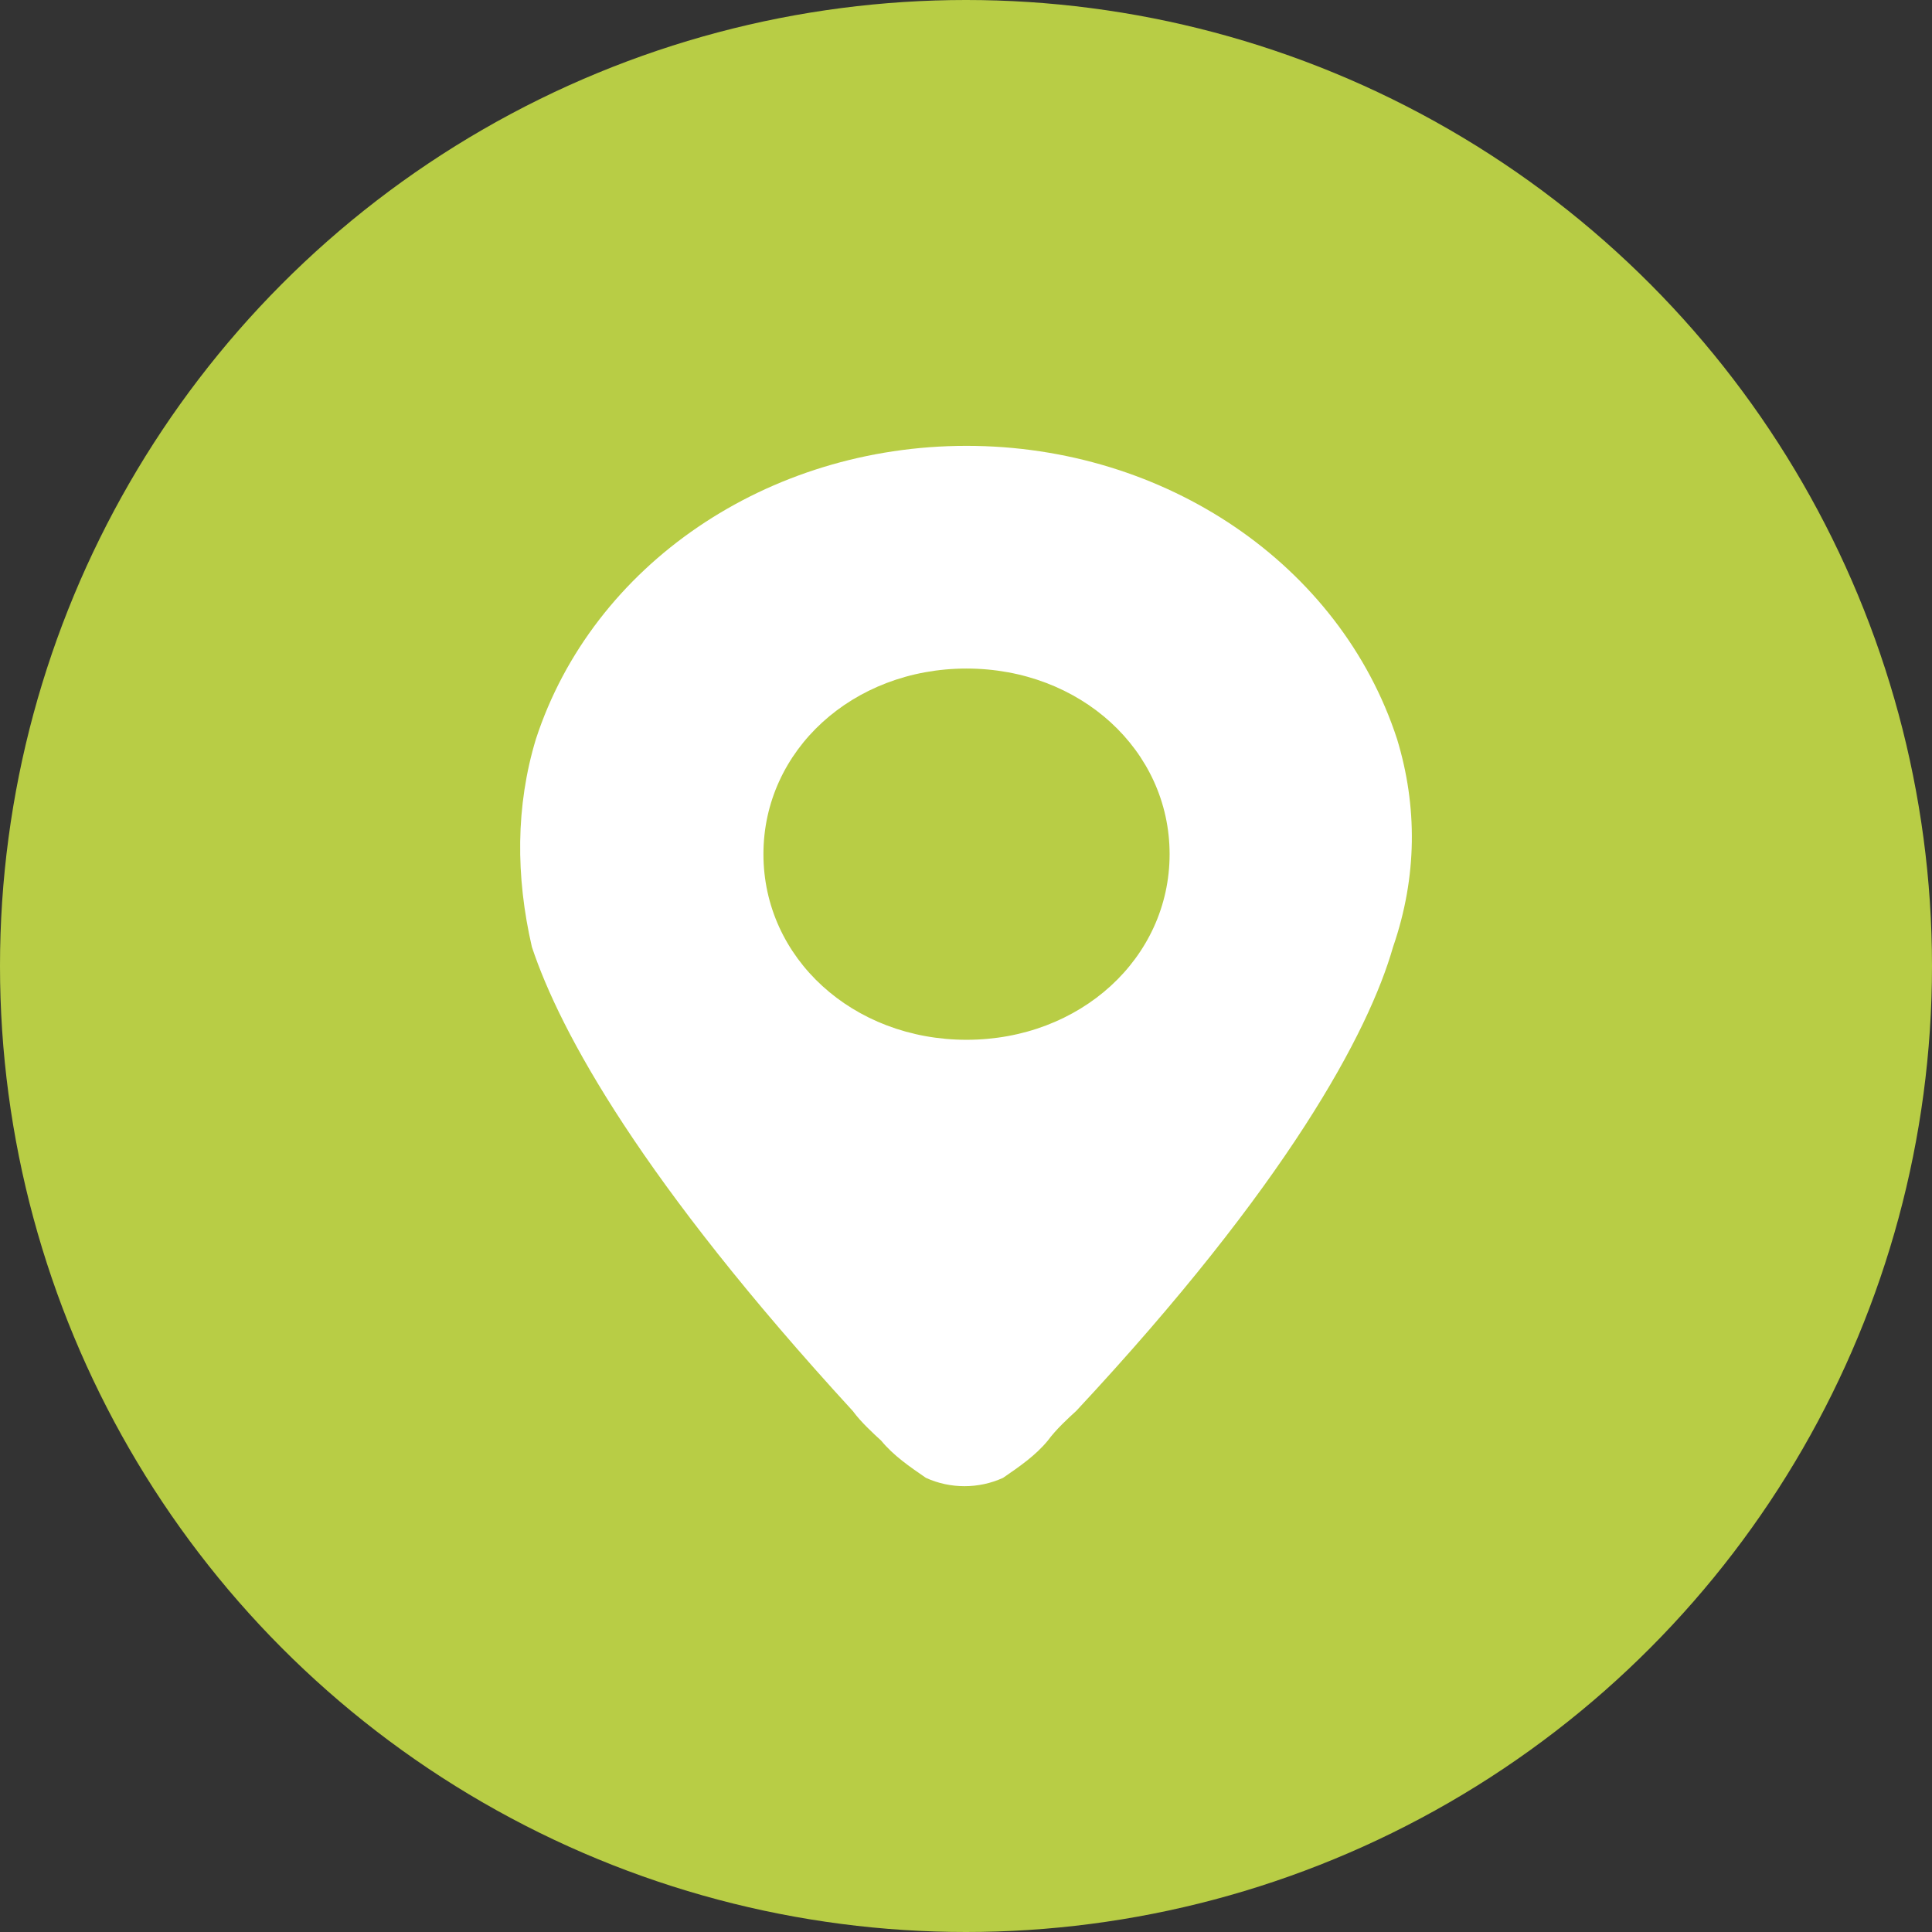
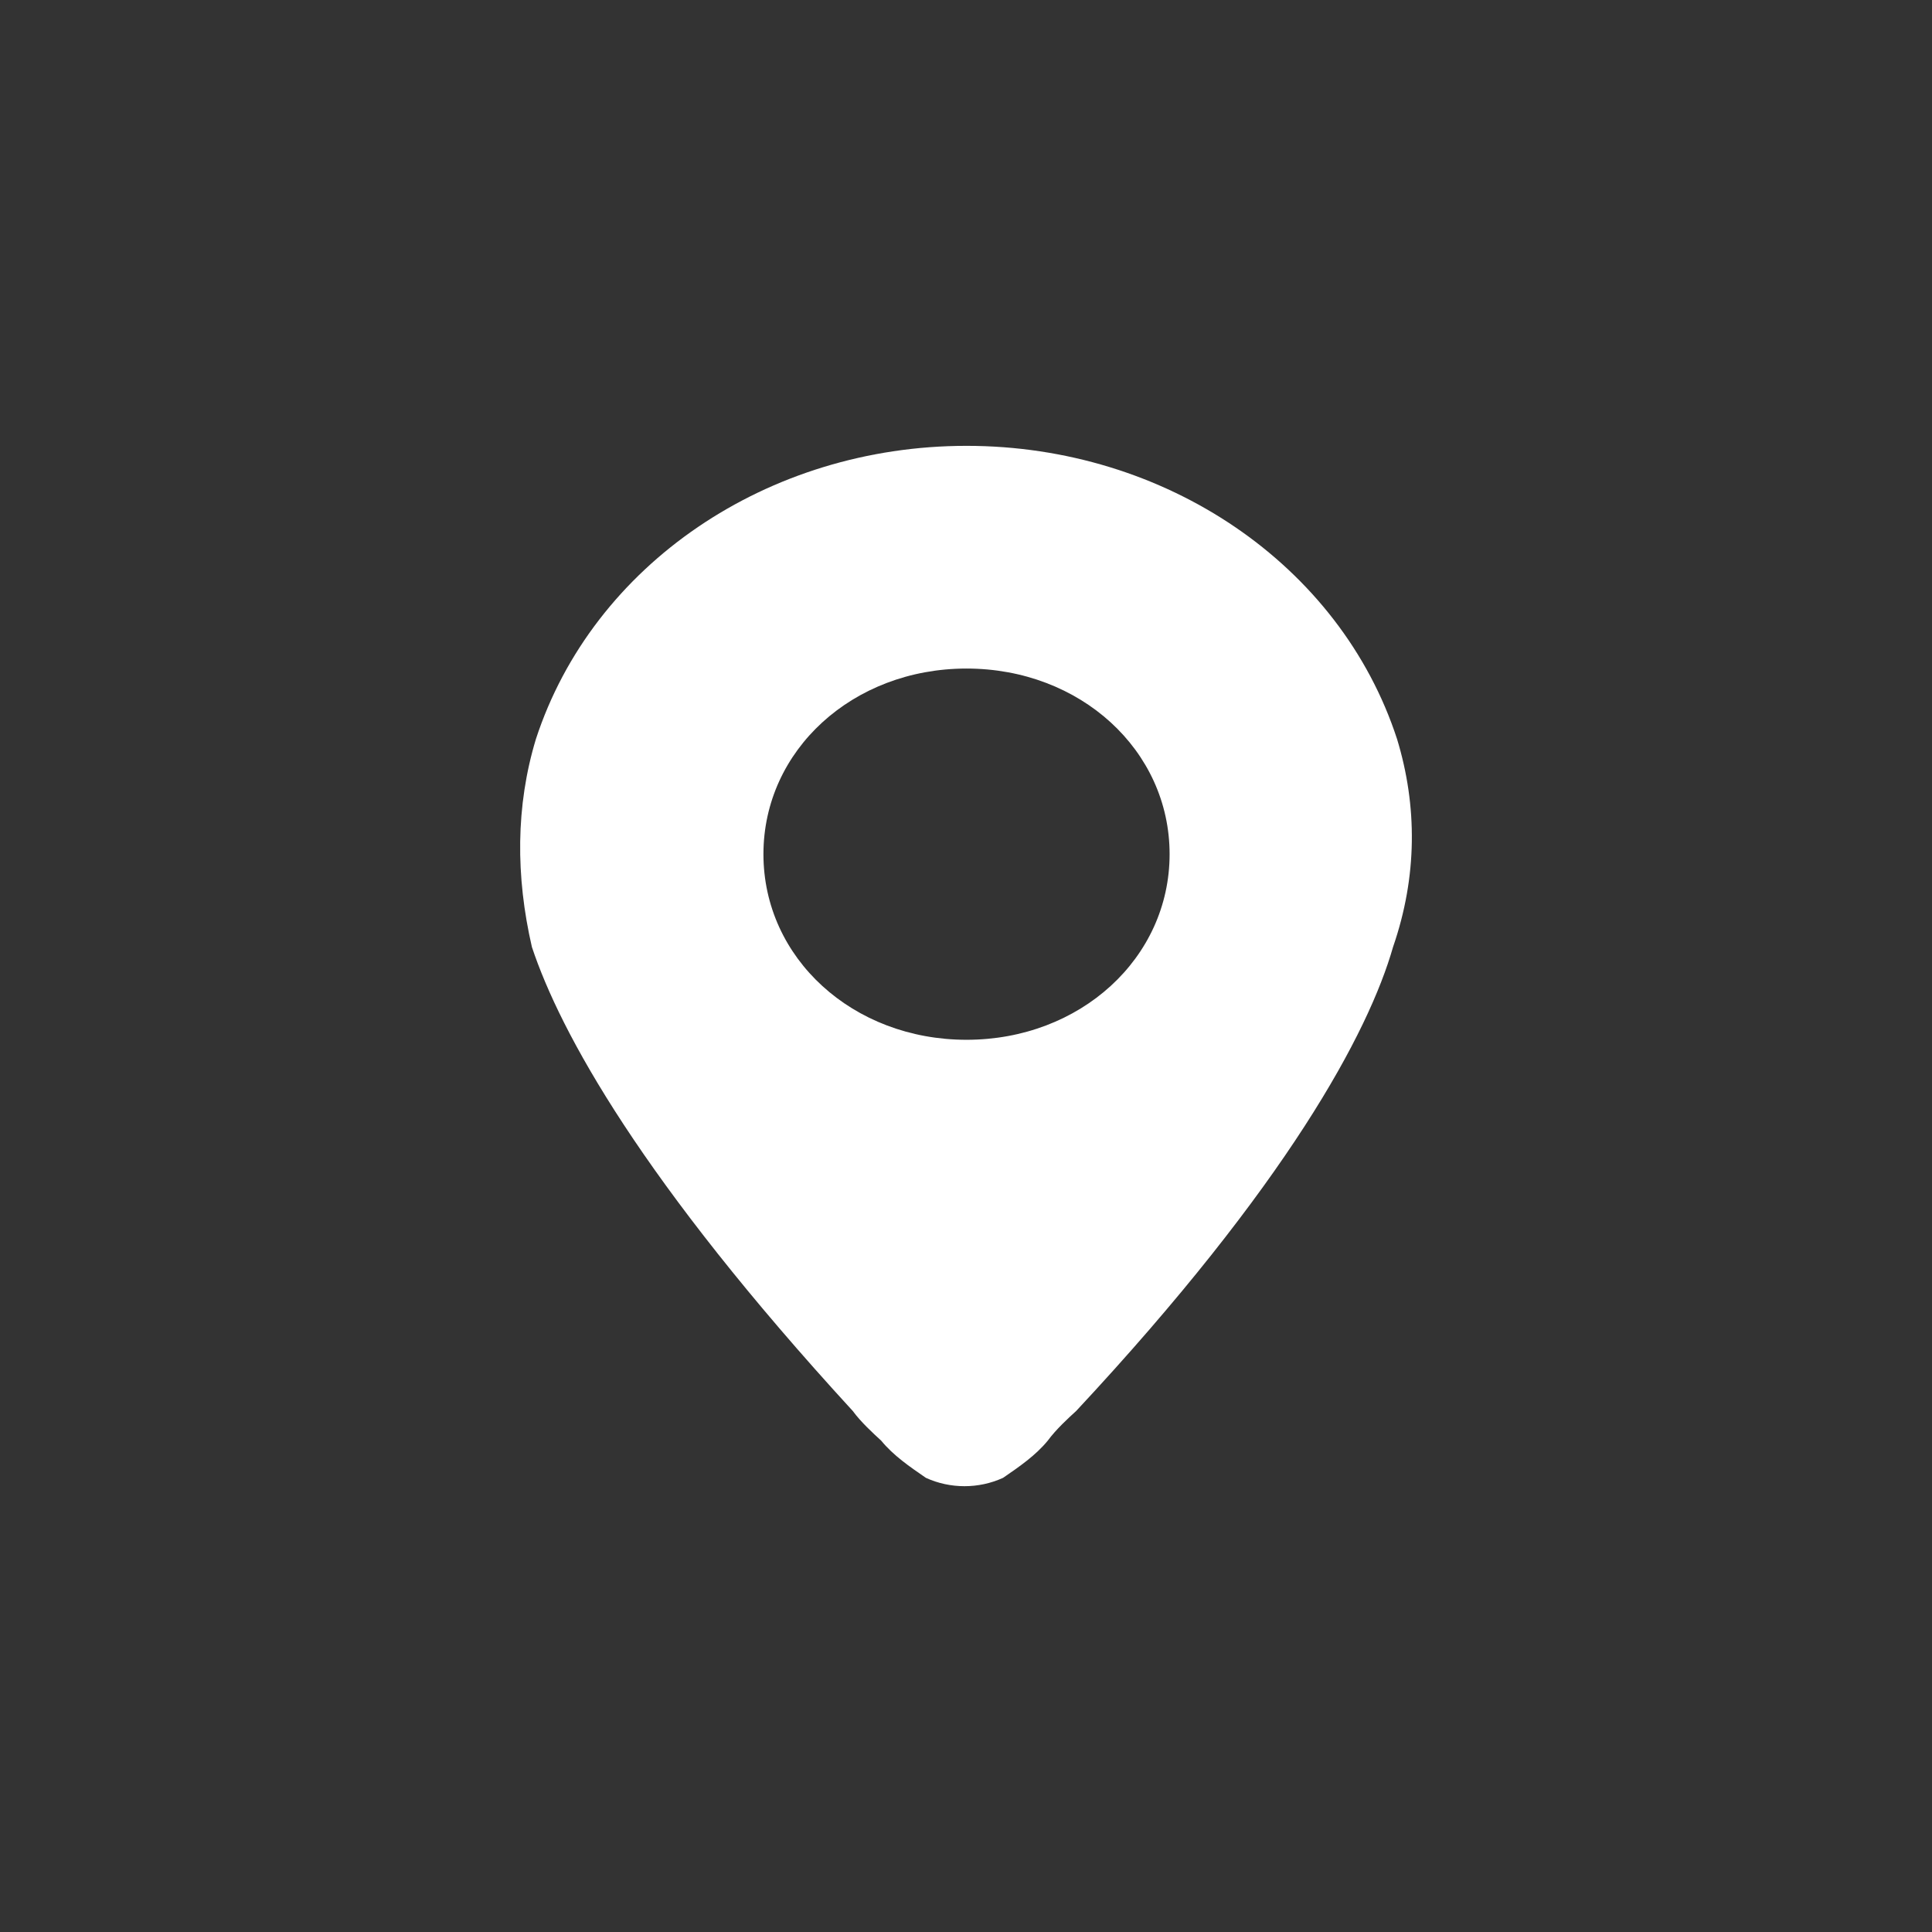
<svg xmlns="http://www.w3.org/2000/svg" width="26" height="26" viewBox="0 0 26 26" fill="none">
  <rect x="0" y="0" width="26" height="26" fill="#333333" stroke="none" />
-   <circle cx="13" cy="13" r="13" fill="#B8CD45" />
  <path d="M18.801 9.946C18.036 7.599 15.685 6 13.007 6C10.328 6 7.978 7.599 7.212 9.946C6.939 10.846 6.939 11.795 7.158 12.744C7.54 13.893 8.634 15.891 11.476 18.988C11.586 19.138 11.75 19.288 11.859 19.388C12.023 19.588 12.242 19.738 12.46 19.888C12.788 20.038 13.171 20.038 13.499 19.888C13.717 19.738 13.936 19.588 14.1 19.388C14.21 19.238 14.373 19.088 14.483 18.988C17.325 15.941 18.419 13.893 18.747 12.744C19.075 11.795 19.075 10.846 18.801 9.946ZM15.74 11.495C15.74 12.894 14.537 13.993 13.007 13.993C11.476 13.993 10.274 12.894 10.274 11.495C10.274 10.096 11.476 8.997 13.007 8.997C14.537 8.997 15.74 10.096 15.74 11.495Z" fill="white" />
</svg>